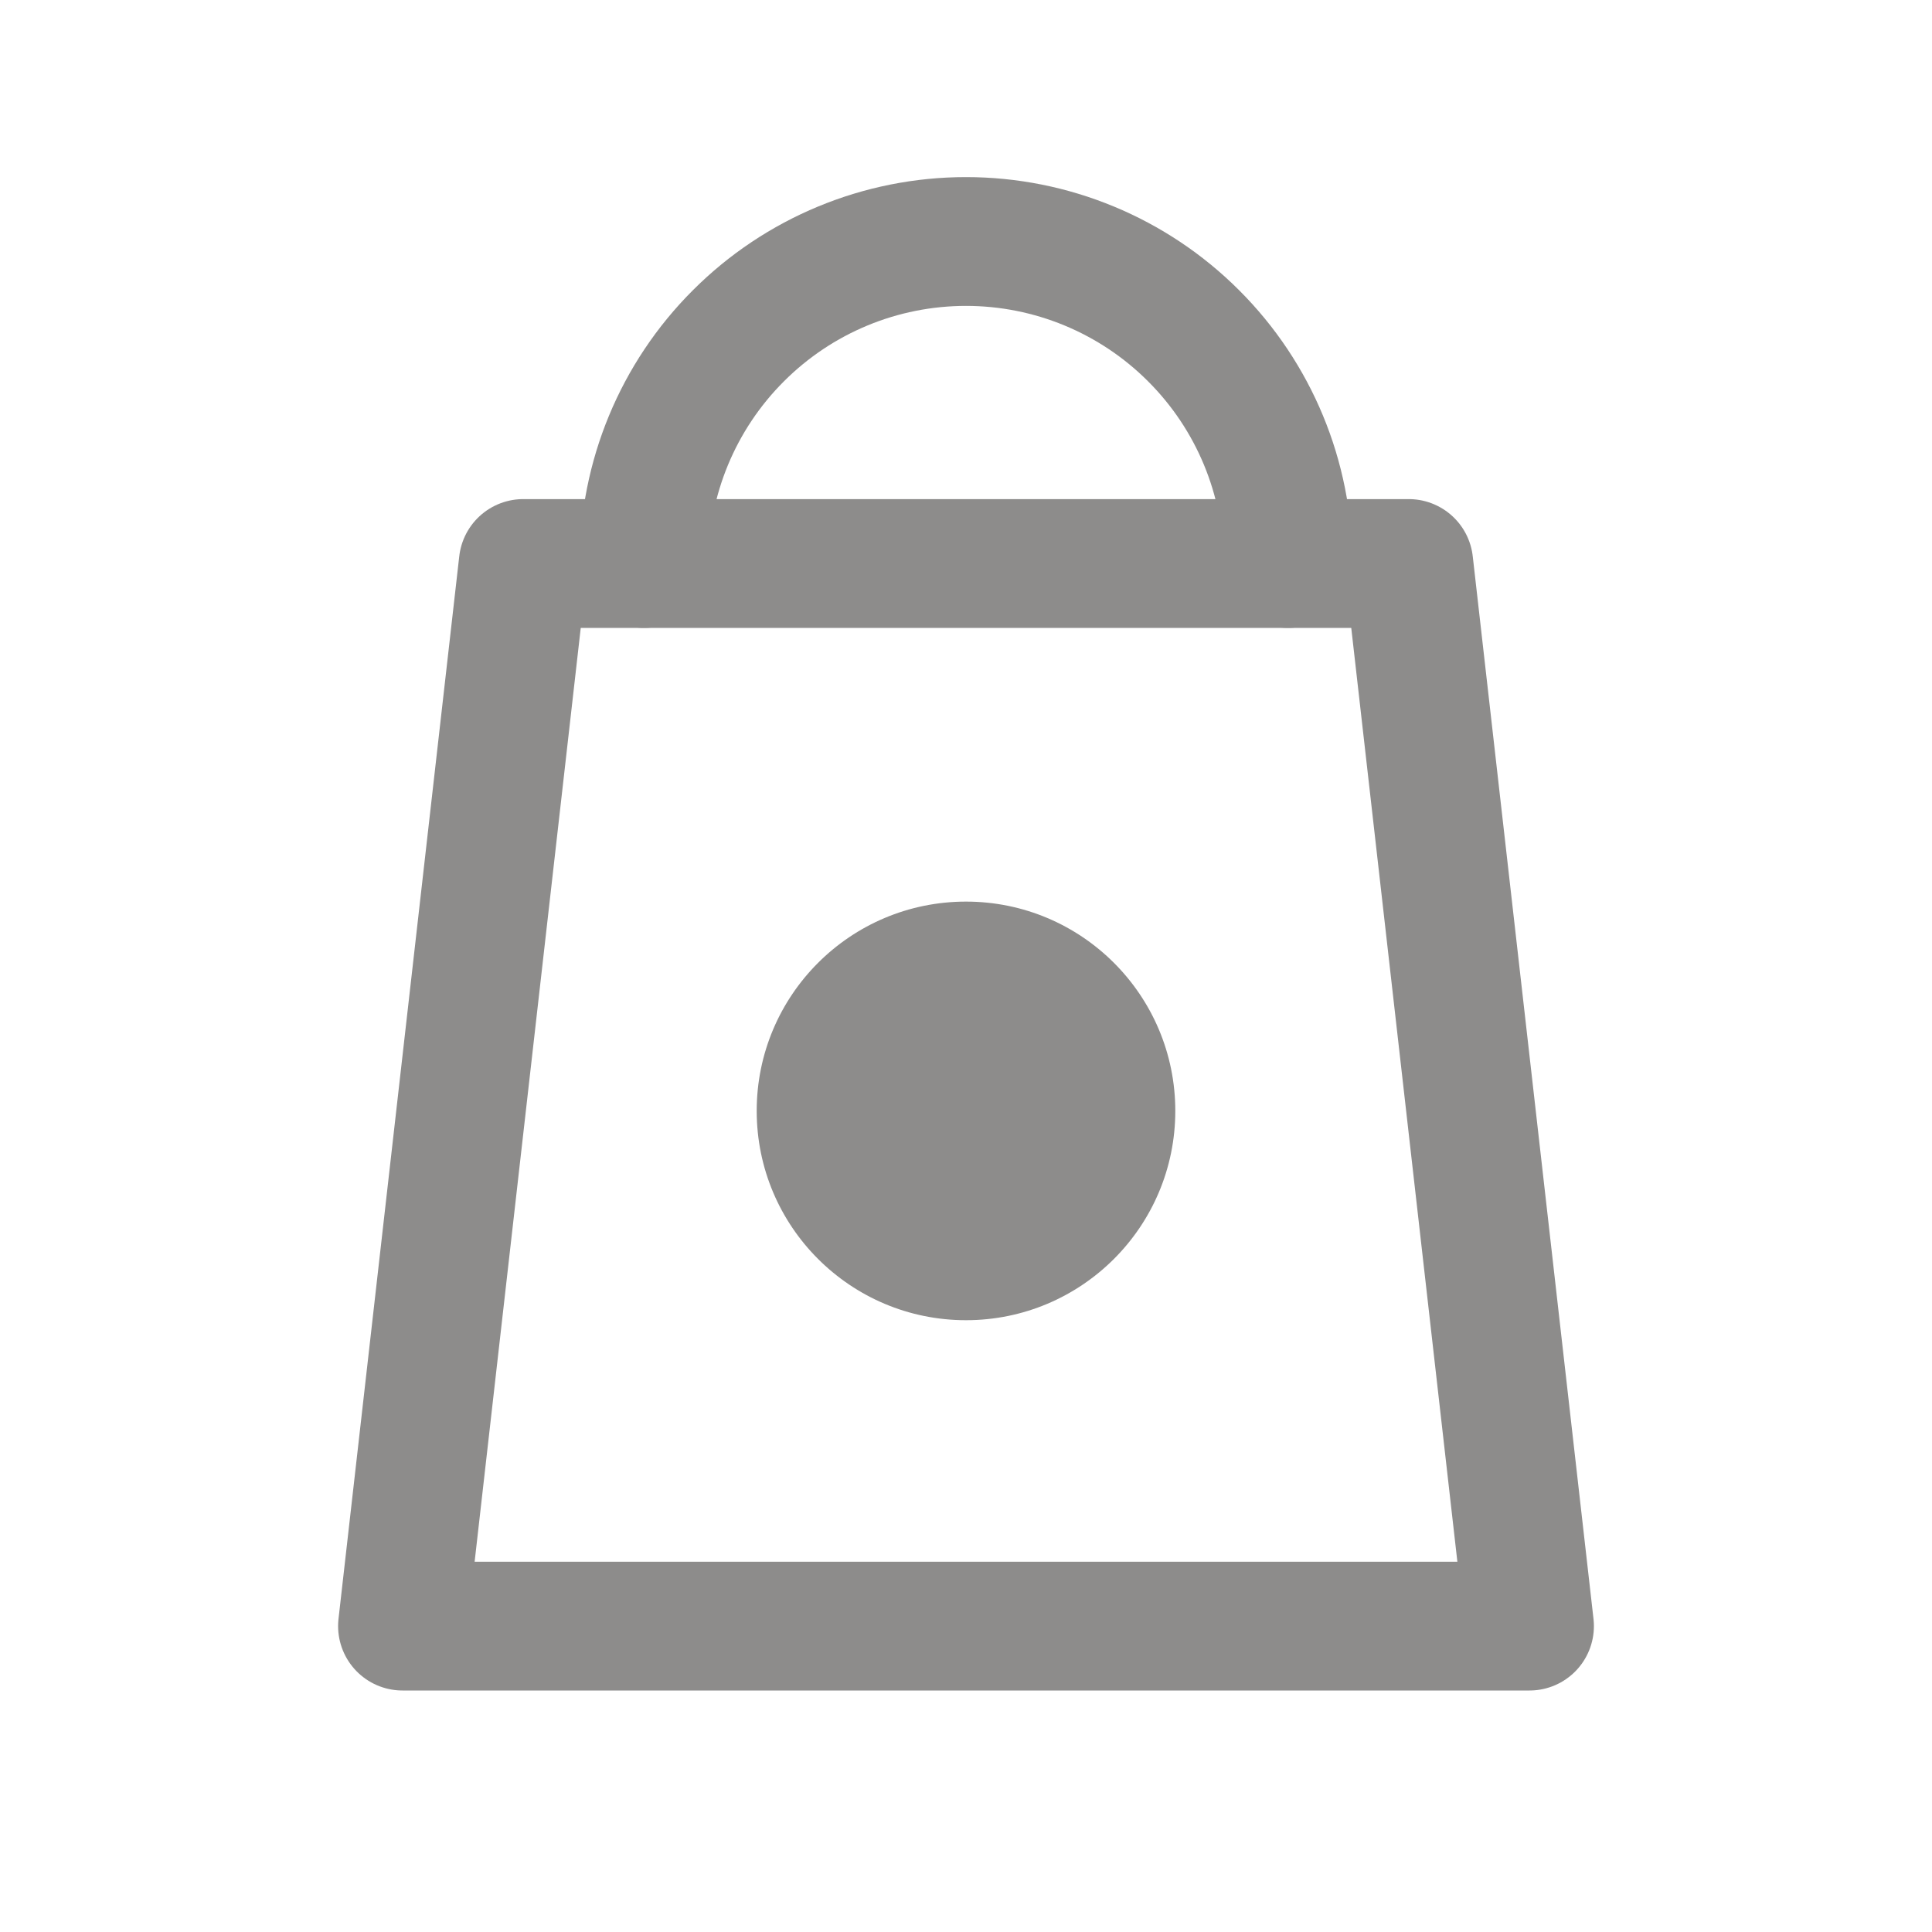
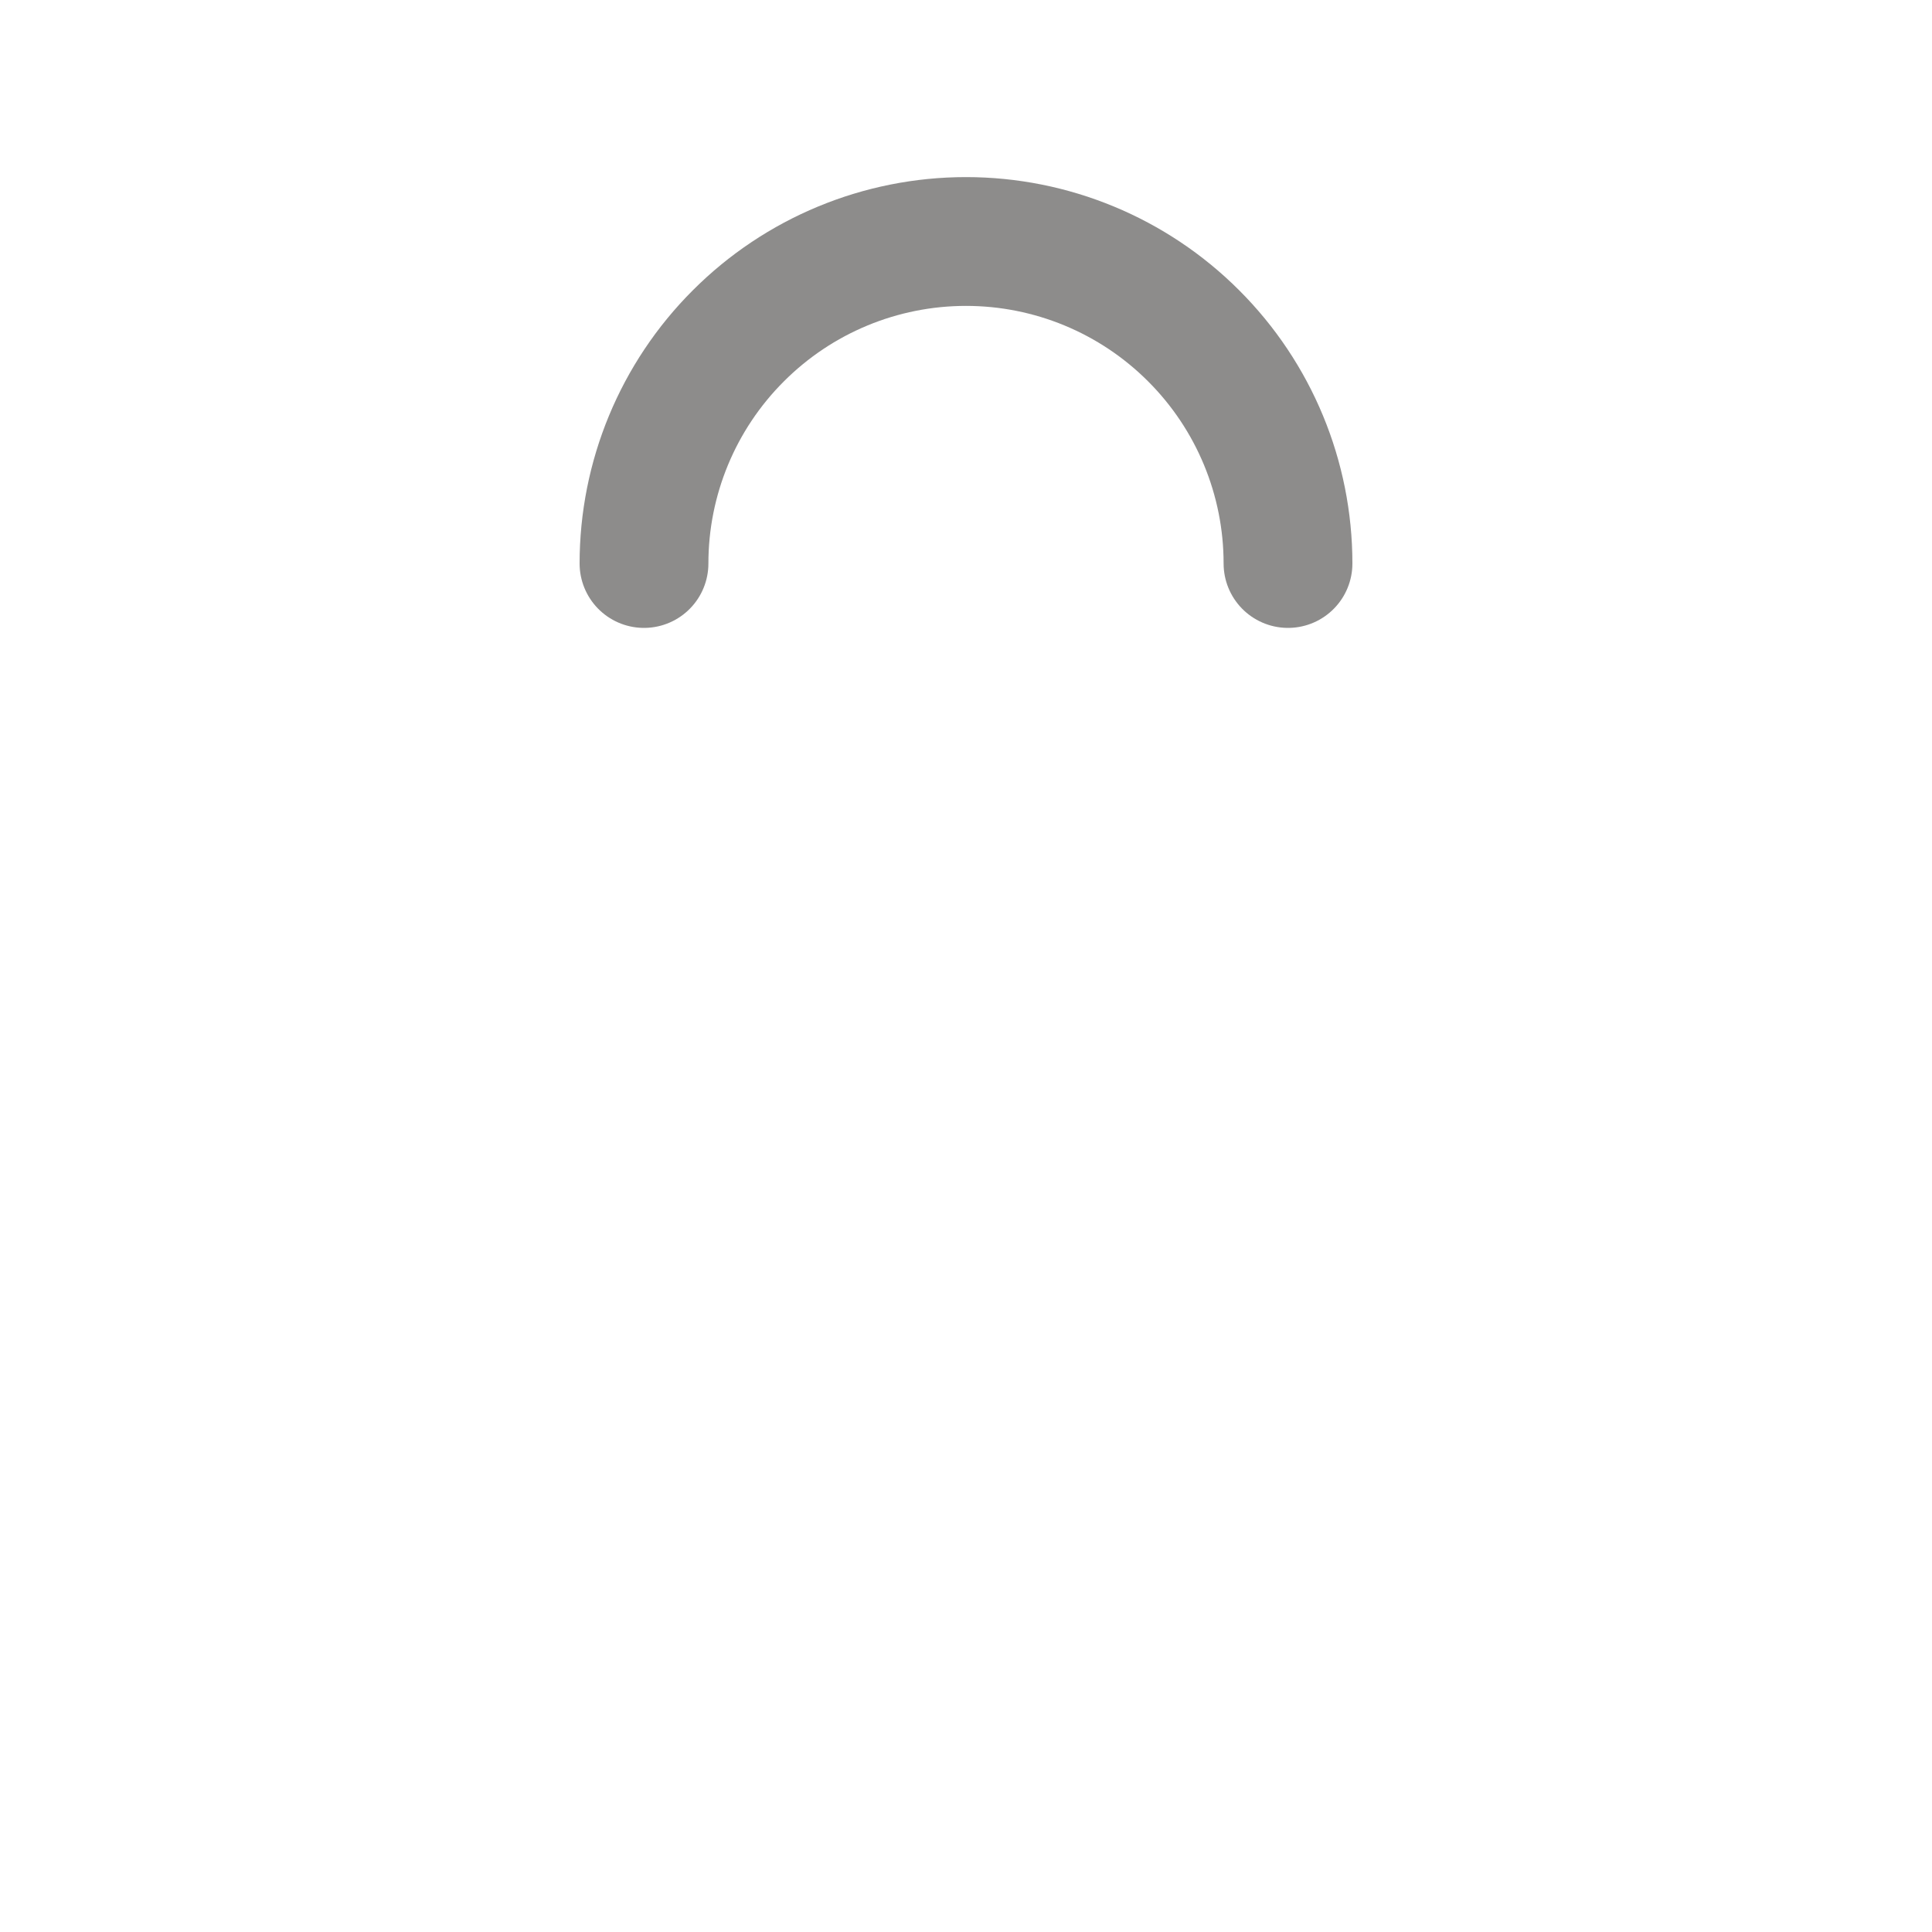
<svg xmlns="http://www.w3.org/2000/svg" width="24" height="24" viewBox="0 0 24 24" fill="none">
  <g opacity="0.5">
-     <path d="M17.5 7H6.5L5 20.2H19L17.5 7Z" stroke="#1B1918" stroke-width="1.6" stroke-linecap="round" stroke-linejoin="round" />
    <path d="M8 7C8 5.939 8.421 4.922 9.172 4.172C9.922 3.421 10.939 3 12 3C13.061 3 14.078 3.421 14.828 4.172C15.579 4.922 16 5.939 16 7" stroke="#1B1918" stroke-width="1.6" stroke-linecap="round" stroke-linejoin="round" />
-     <circle cx="12" cy="13.8" r="2.6" fill="#1B1918" />
  </g>
</svg>